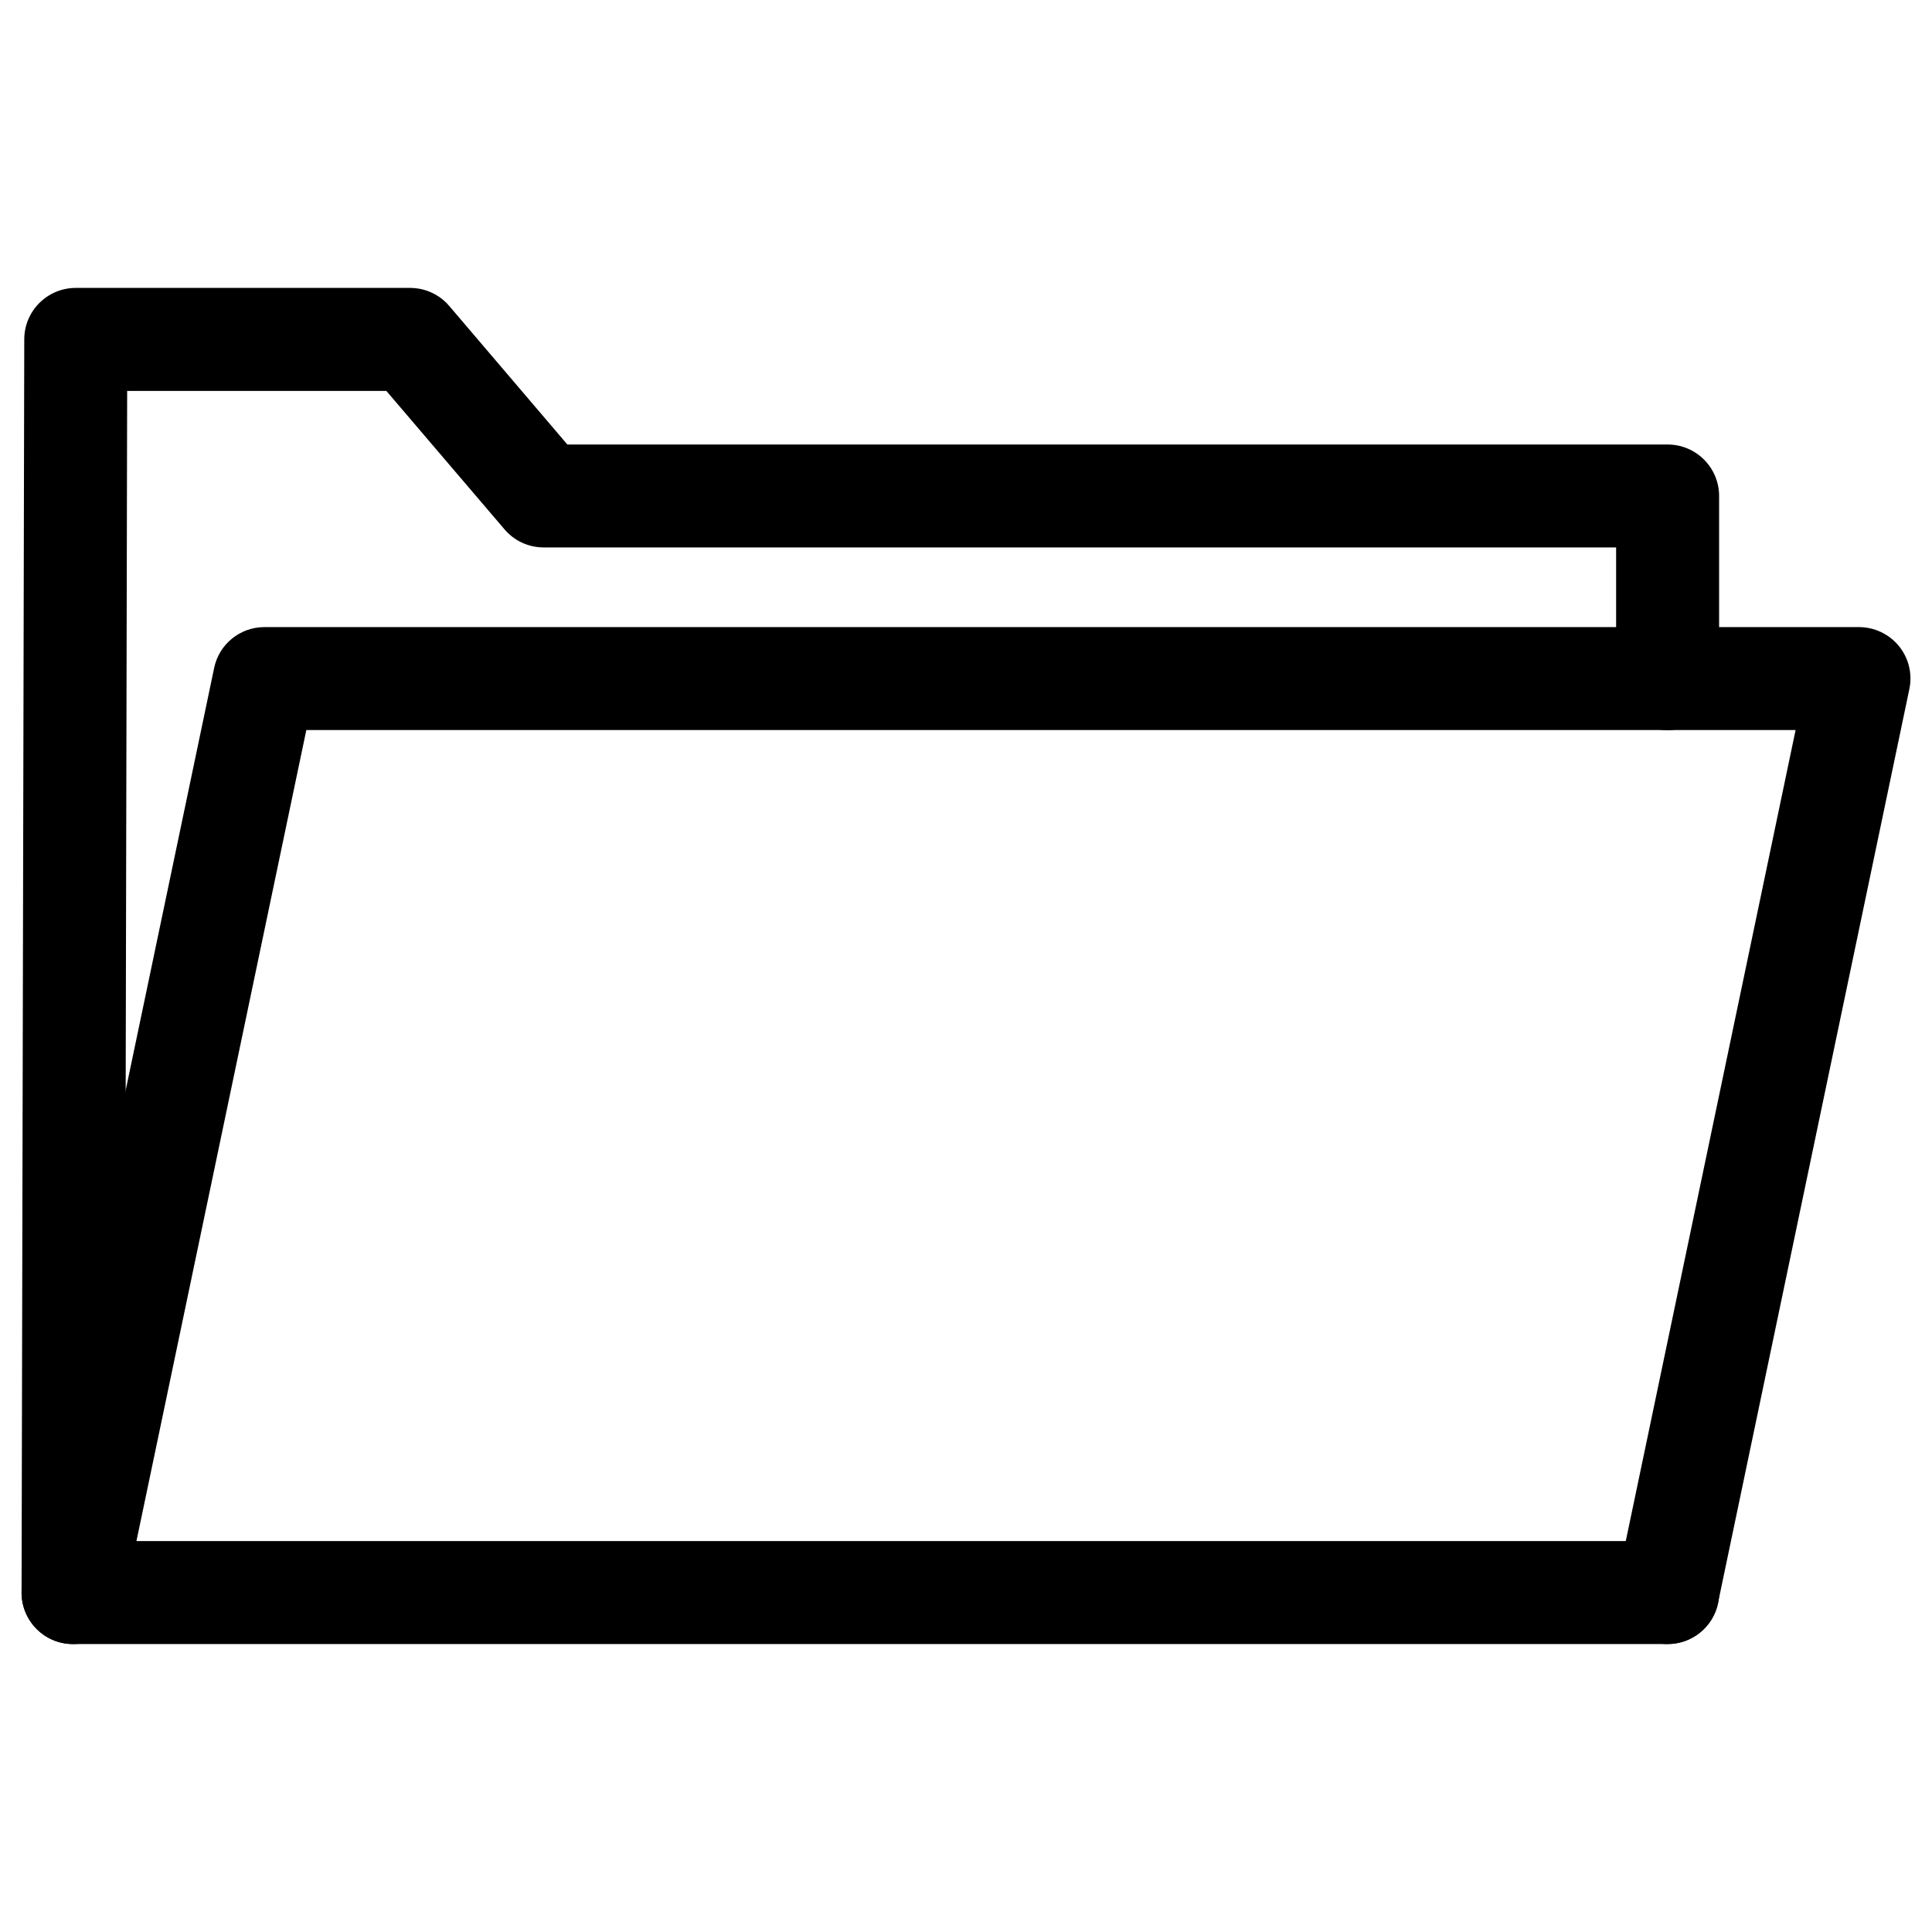
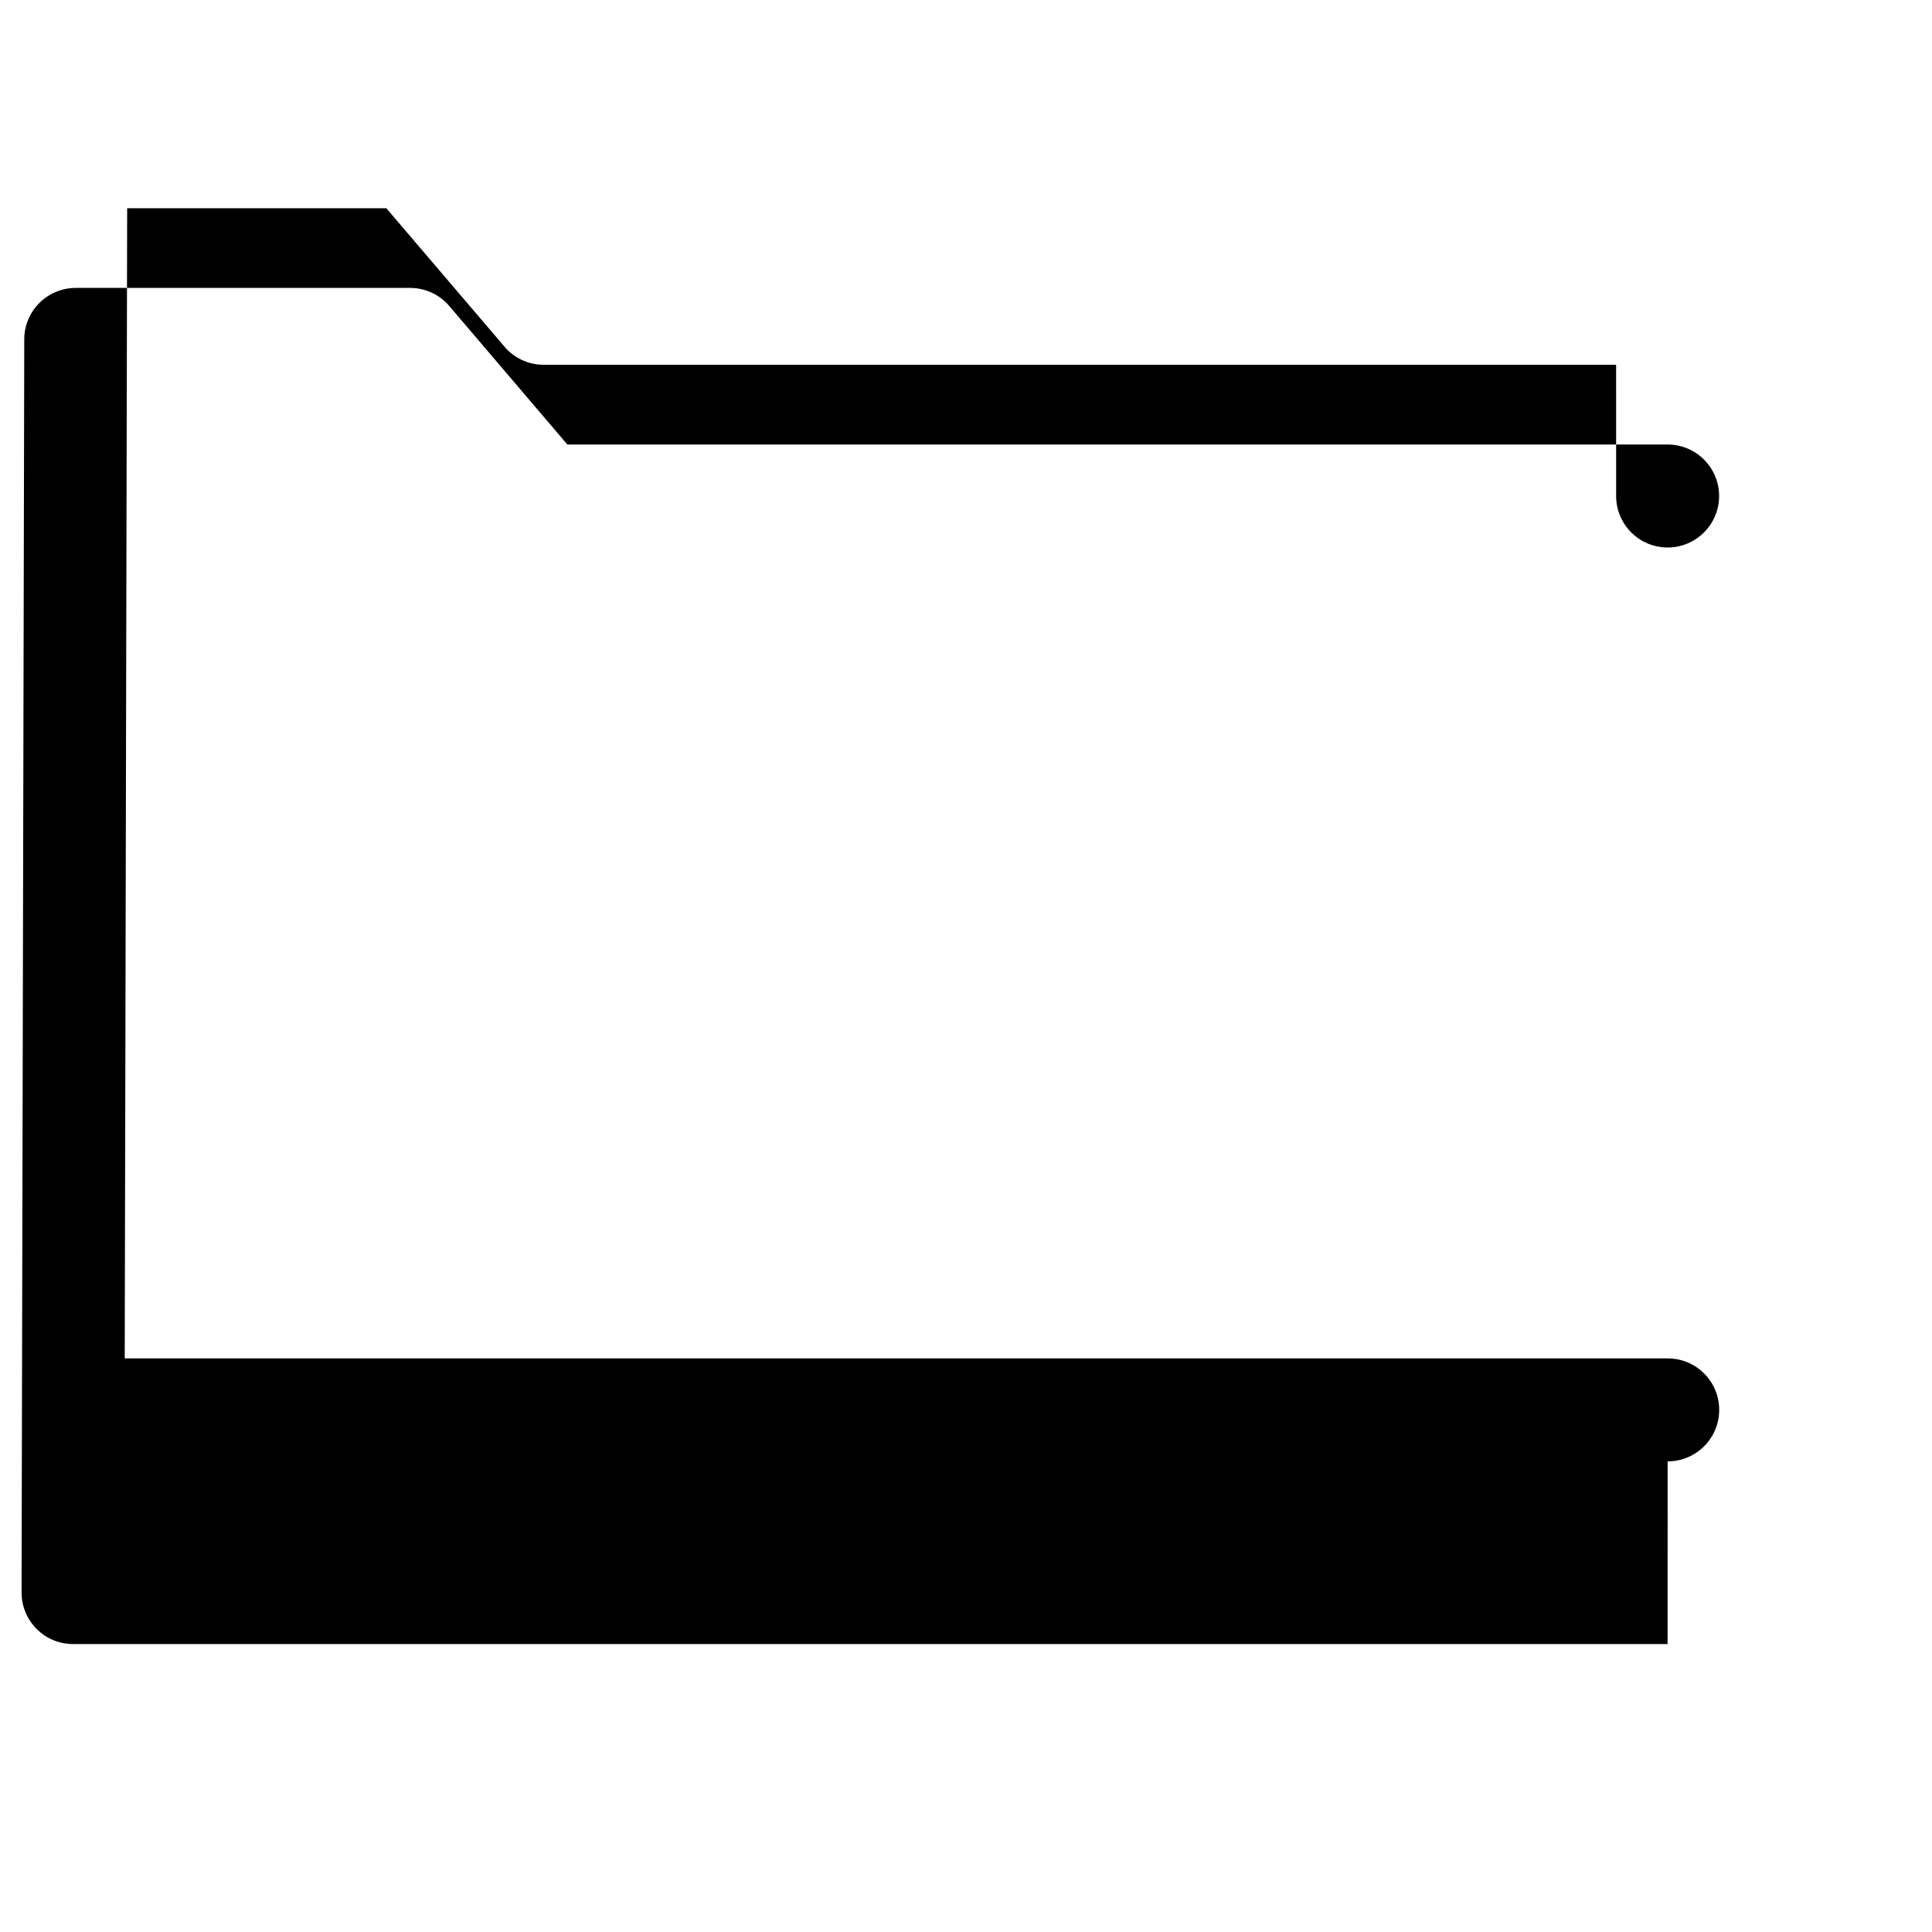
<svg xmlns="http://www.w3.org/2000/svg" fill="#000000" width="800px" height="800px" version="1.1" viewBox="144 144 512 512">
  <g>
-     <path d="m585.93 579.69h-422.57c-3.633 0-7.094-1.426-9.656-4.008-2.562-2.562-3.988-6.047-3.988-9.656l0.715-332.12c0.02-7.516 6.129-13.605 13.645-13.605h88.609c3.988 0 7.789 1.742 10.371 4.785l31.301 36.715h291.58c7.535 0 13.645 6.109 13.645 13.645v48.406c0 7.535-6.109 13.645-13.645 13.645-7.535 0-13.645-6.109-13.645-13.645l-0.004-34.777h-284.21c-3.988 0-7.789-1.742-10.371-4.785l-31.32-36.695h-68.688l-0.648 304.8h408.91c7.535 0 13.645 6.109 13.645 13.645-0.004 7.535-6.113 13.645-13.668 13.645z" />
-     <path d="m585.95 579.69c-0.945 0-1.867-0.082-2.812-0.293-7.391-1.555-12.113-8.773-10.559-16.164l47.273-225.77h-394.67l-48.469 231.39c-1.531 7.391-8.902 12.07-16.145 10.559-7.391-1.555-12.113-8.773-10.559-16.164l50.738-242.21c1.301-6.34 6.887-10.852 13.328-10.852h422.57c4.094 0 7.996 1.848 10.602 5.039 2.582 3.191 3.609 7.367 2.75 11.398l-50.719 242.23c-1.34 6.422-7.008 10.832-13.328 10.832z" />
+     <path d="m585.93 579.69h-422.57c-3.633 0-7.094-1.426-9.656-4.008-2.562-2.562-3.988-6.047-3.988-9.656l0.715-332.12c0.02-7.516 6.129-13.605 13.645-13.605h88.609c3.988 0 7.789 1.742 10.371 4.785l31.301 36.715h291.58c7.535 0 13.645 6.109 13.645 13.645c0 7.535-6.109 13.645-13.645 13.645-7.535 0-13.645-6.109-13.645-13.645l-0.004-34.777h-284.21c-3.988 0-7.789-1.742-10.371-4.785l-31.32-36.695h-68.688l-0.648 304.8h408.91c7.535 0 13.645 6.109 13.645 13.645-0.004 7.535-6.113 13.645-13.668 13.645z" />
  </g>
</svg>